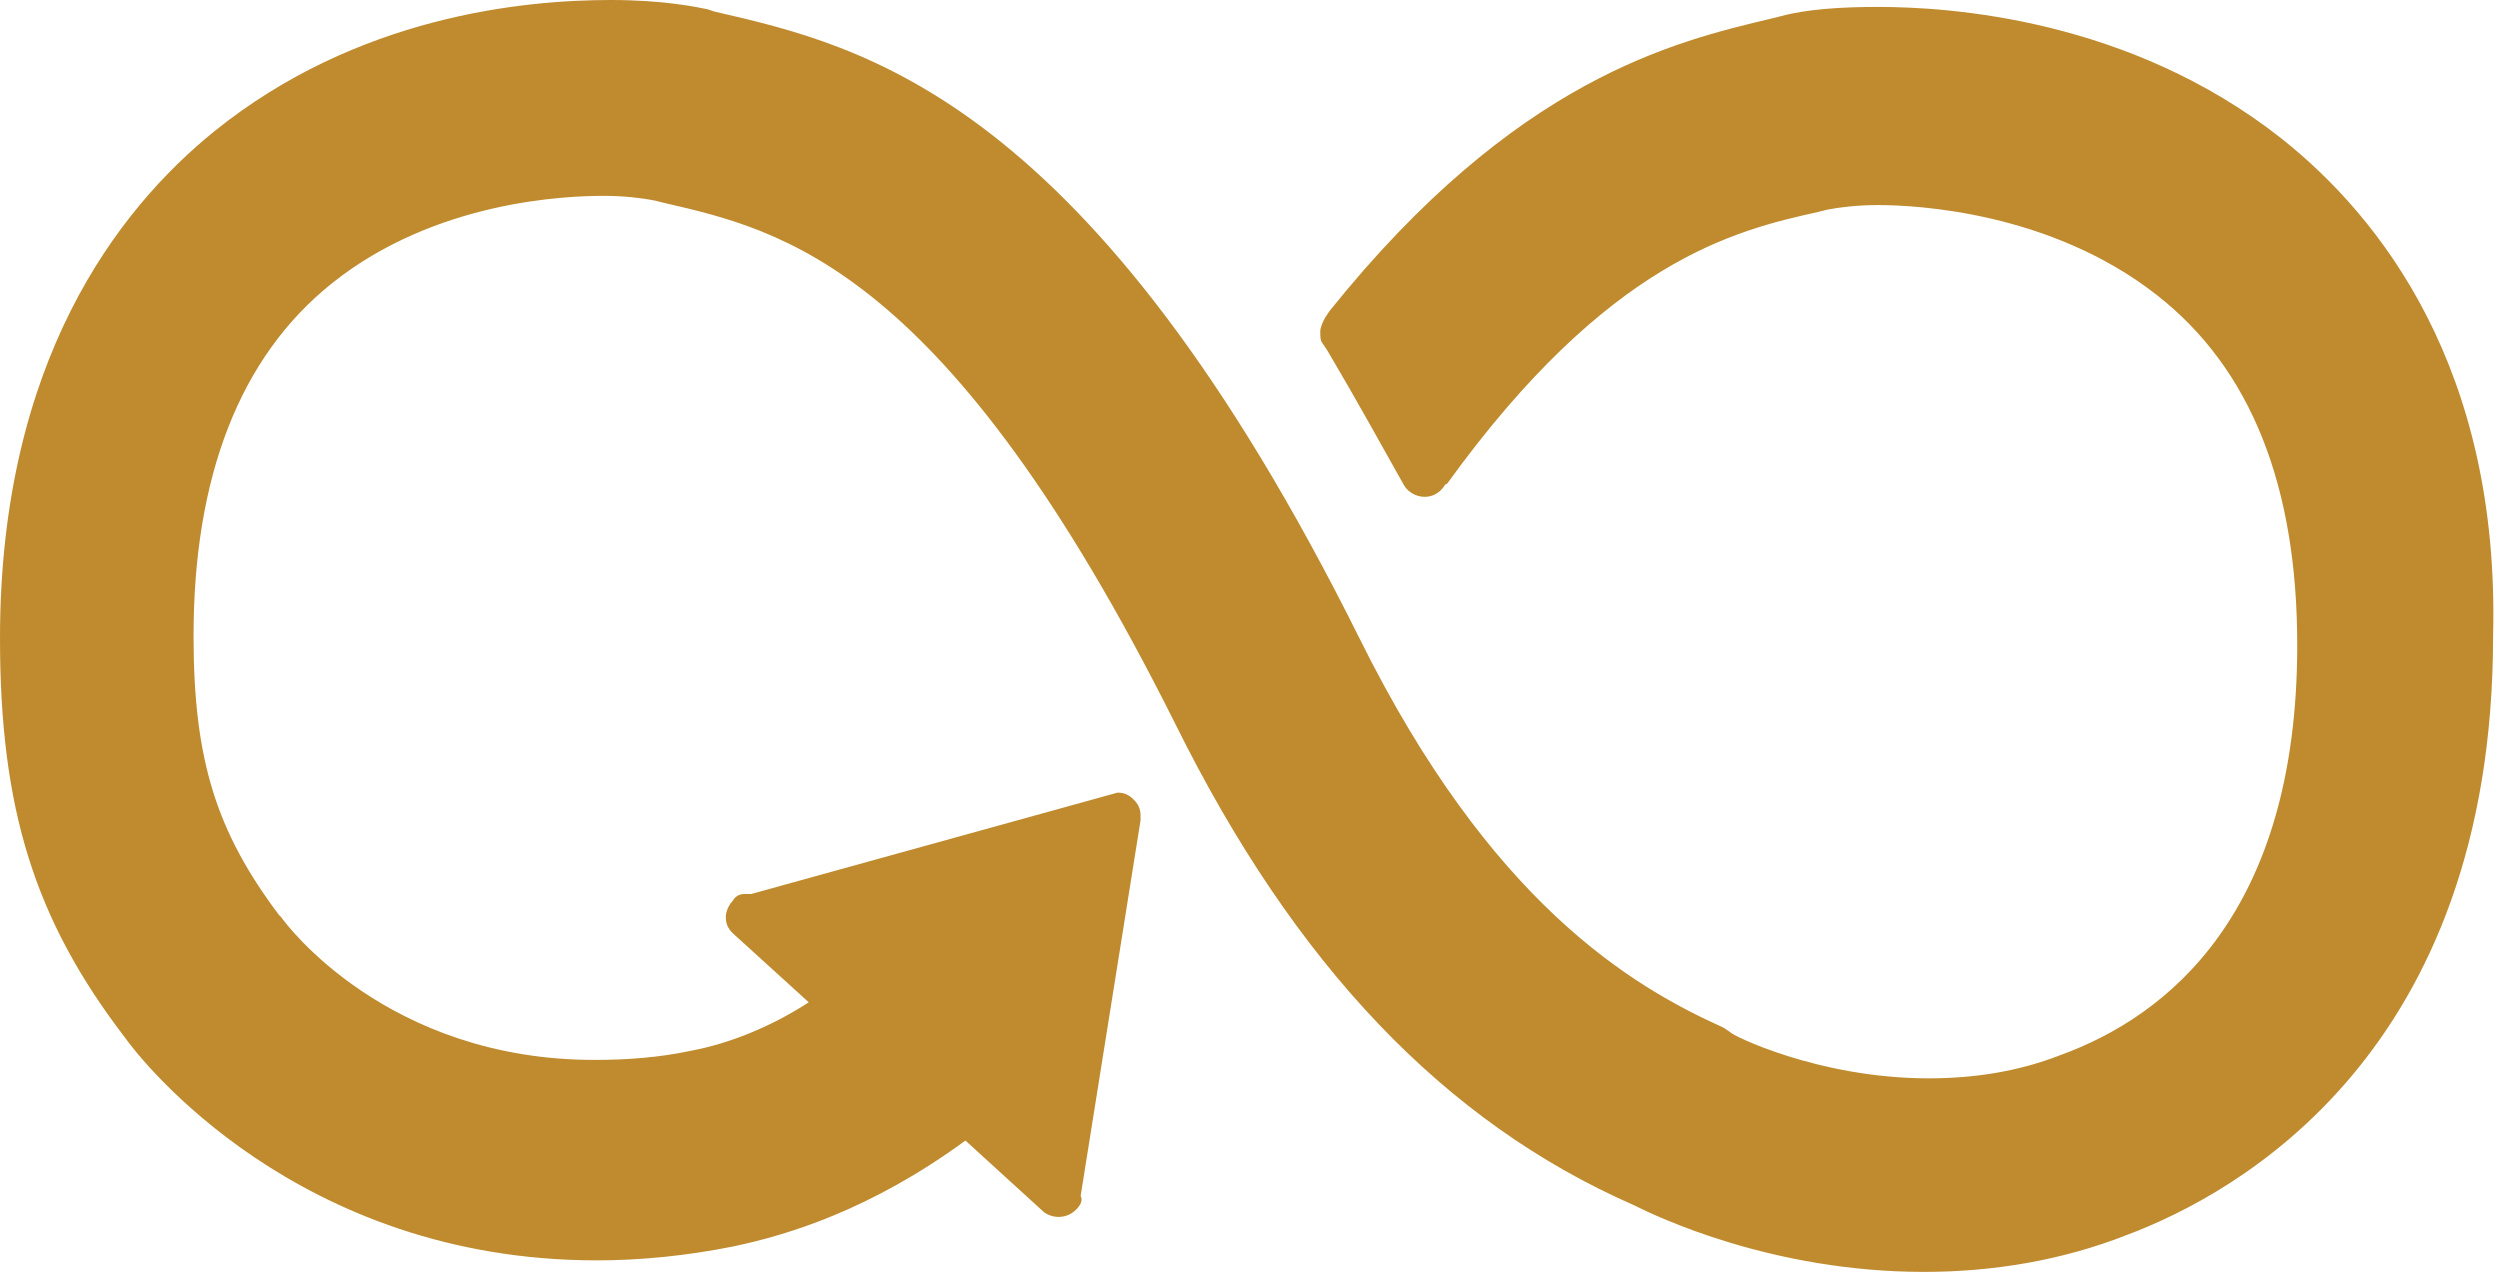
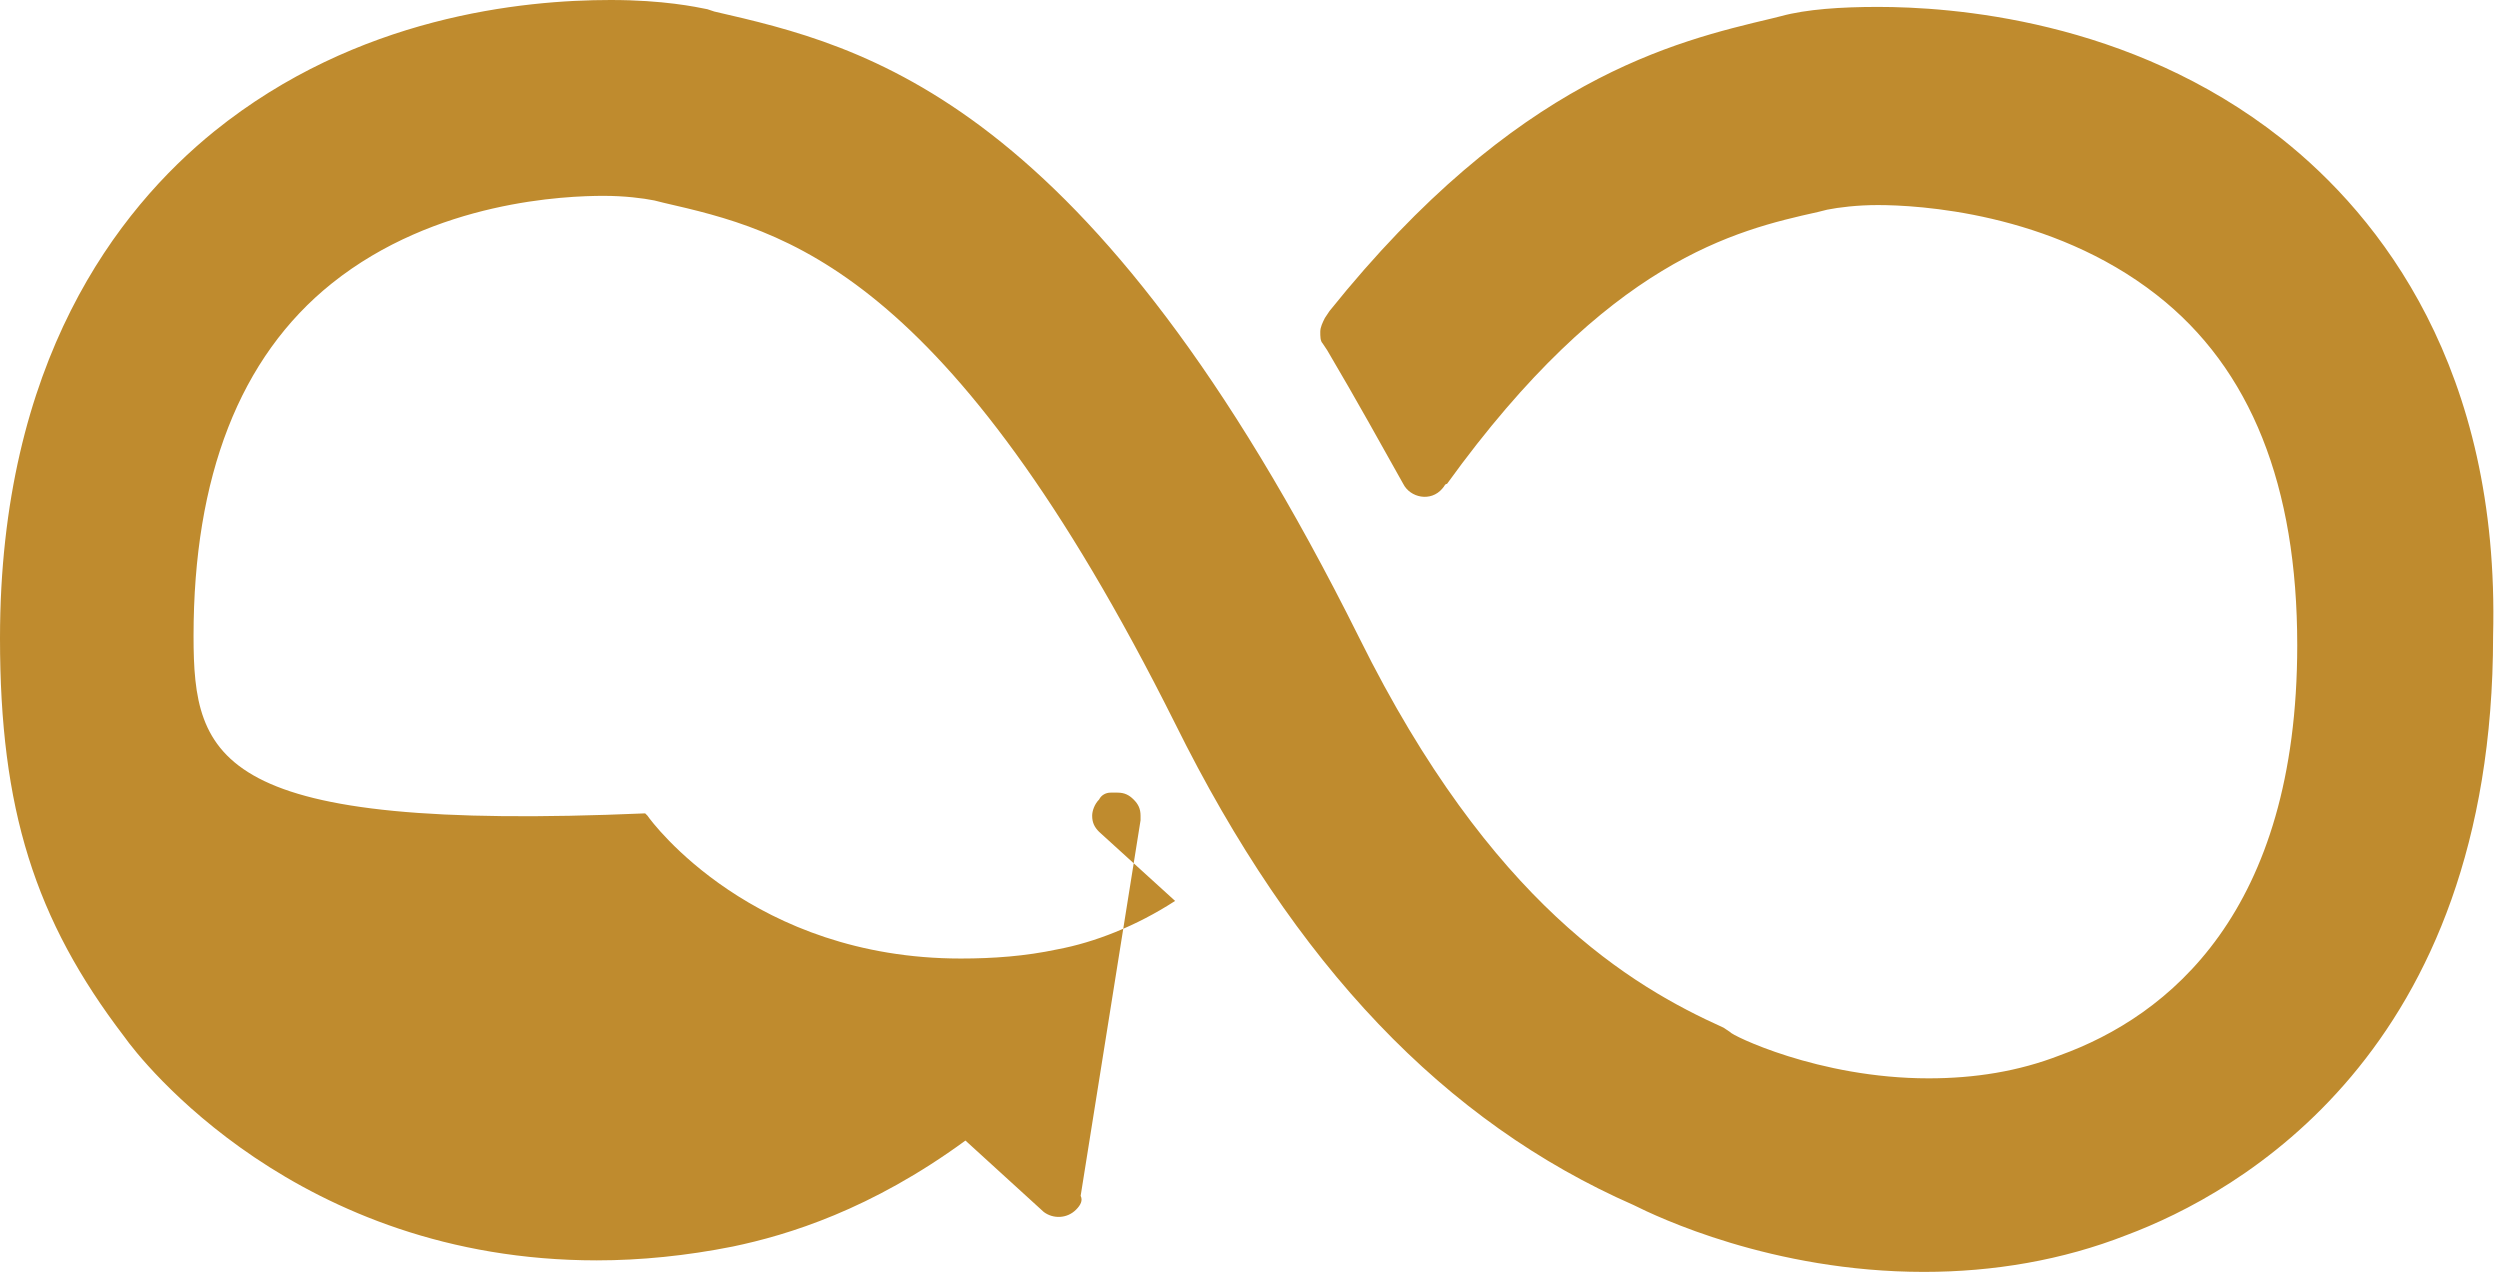
<svg xmlns="http://www.w3.org/2000/svg" height="55.2" preserveAspectRatio="xMidYMid meet" version="1.0" viewBox="0.0 0.0 108.5 55.2" width="108.5" zoomAndPan="magnify">
  <g id="change1_1">
-     <path d="M99,6L99,6c-6.6-5.2-14.4-5.7-17.5-5.7c-1.6,0-3.1,0.1-4.2,0.4l-0.4,0.1c-4.2,1-11.1,2.6-19.2,12.7l-0.2,0.3 c-0.1,0.2-0.2,0.4-0.2,0.6s0,0.4,0.1,0.5l0.2,0.3c1.3,2.2,2.4,4.2,3.3,5.8c0.3,0.6,1.2,0.8,1.7,0.2c0.1-0.1,0.1-0.2,0.2-0.2 c7-9.7,12.5-11,16.1-11.8l0.4-0.1c0.5-0.1,1.3-0.2,2.2-0.2c1.7,0,7.5,0.3,12.1,3.9c4.1,3.2,6.1,8.3,6.1,15.2 c0,11.6-5.6,16.1-10.3,17.8c-1.8,0.7-3.7,1-5.7,1c-4.8,0-8.6-1.9-8.6-2l-0.3-0.2c-4-1.8-10.1-5.4-15.8-16.9C47.3,4.2,37.5,2,31,0.5 l-0.3-0.1C30.2,0.3,28.8,0,26.5,0c-3.8,0-11,0.7-17.2,5.7C5.1,9.1,0,15.7,0,27.7C0,35.1,1.5,39.9,5.4,45c0.7,1,7.5,9.7,20.5,9.7 c1.9,0,3.9-0.2,5.9-0.6c2.4-0.5,6-1.6,10.1-4.6l3.4,3.1c0.4,0.3,1,0.3,1.4-0.1c0.2-0.2,0.3-0.4,0.2-0.6l2.6-16.3v-0.2 c0-0.3-0.1-0.5-0.3-0.7c-0.2-0.2-0.4-0.3-0.7-0.3l-15.9,4.4h-0.3c-0.2,0-0.4,0.1-0.5,0.3c-0.2,0.2-0.3,0.5-0.3,0.7 c0,0.3,0.1,0.5,0.3,0.7l3.3,3c-1.7,1.1-3.5,1.8-5.1,2.1c-1.4,0.3-2.8,0.4-4.2,0.4c-9,0-13.4-5.9-13.6-6.2l-0.1-0.1 C9.4,36.1,8.4,33,8.4,27.6c0-6.9,2-12.1,6-15.3c4.5-3.6,10.2-3.8,11.8-3.8c0.9,0,1.7,0.1,2.2,0.2l0.4,0.1C34,10,41.1,11.6,51,31.4 c5.2,10.5,11.7,17.3,19.9,20.9c1,0.5,6,2.9,12.6,2.9c3,0,6-0.5,8.8-1.6c4.8-1.8,15.9-7.9,15.9-26C108.5,16,103.3,9.4,99,6z" fill="#BF8B2E" />
+     <path d="M99,6L99,6c-6.6-5.2-14.4-5.7-17.5-5.7c-1.6,0-3.1,0.1-4.2,0.4l-0.4,0.1c-4.2,1-11.1,2.6-19.2,12.7l-0.2,0.3 c-0.1,0.2-0.2,0.4-0.2,0.6s0,0.4,0.1,0.5l0.2,0.3c1.3,2.2,2.4,4.2,3.3,5.8c0.3,0.6,1.2,0.8,1.7,0.2c0.1-0.1,0.1-0.2,0.2-0.2 c7-9.7,12.5-11,16.1-11.8l0.4-0.1c0.5-0.1,1.3-0.2,2.2-0.2c1.7,0,7.5,0.3,12.1,3.9c4.1,3.2,6.1,8.3,6.1,15.2 c0,11.6-5.6,16.1-10.3,17.8c-1.8,0.7-3.7,1-5.7,1c-4.8,0-8.6-1.9-8.6-2l-0.3-0.2c-4-1.8-10.1-5.4-15.8-16.9C47.3,4.2,37.5,2,31,0.5 l-0.3-0.1C30.2,0.3,28.8,0,26.5,0c-3.8,0-11,0.7-17.2,5.7C5.1,9.1,0,15.7,0,27.7C0,35.1,1.5,39.9,5.4,45c0.7,1,7.5,9.7,20.5,9.7 c1.9,0,3.9-0.2,5.9-0.6c2.4-0.5,6-1.6,10.1-4.6l3.4,3.1c0.4,0.3,1,0.3,1.4-0.1c0.2-0.2,0.3-0.4,0.2-0.6l2.6-16.3v-0.2 c0-0.3-0.1-0.5-0.3-0.7c-0.2-0.2-0.4-0.3-0.7-0.3h-0.3c-0.2,0-0.4,0.1-0.5,0.3c-0.2,0.2-0.3,0.5-0.3,0.7 c0,0.3,0.1,0.5,0.3,0.7l3.3,3c-1.7,1.1-3.5,1.8-5.1,2.1c-1.4,0.3-2.8,0.4-4.2,0.4c-9,0-13.4-5.9-13.6-6.2l-0.1-0.1 C9.4,36.1,8.4,33,8.4,27.6c0-6.9,2-12.1,6-15.3c4.5-3.6,10.2-3.8,11.8-3.8c0.9,0,1.7,0.1,2.2,0.2l0.4,0.1C34,10,41.1,11.6,51,31.4 c5.2,10.5,11.7,17.3,19.9,20.9c1,0.5,6,2.9,12.6,2.9c3,0,6-0.5,8.8-1.6c4.8-1.8,15.9-7.9,15.9-26C108.5,16,103.3,9.4,99,6z" fill="#BF8B2E" />
  </g>
</svg>